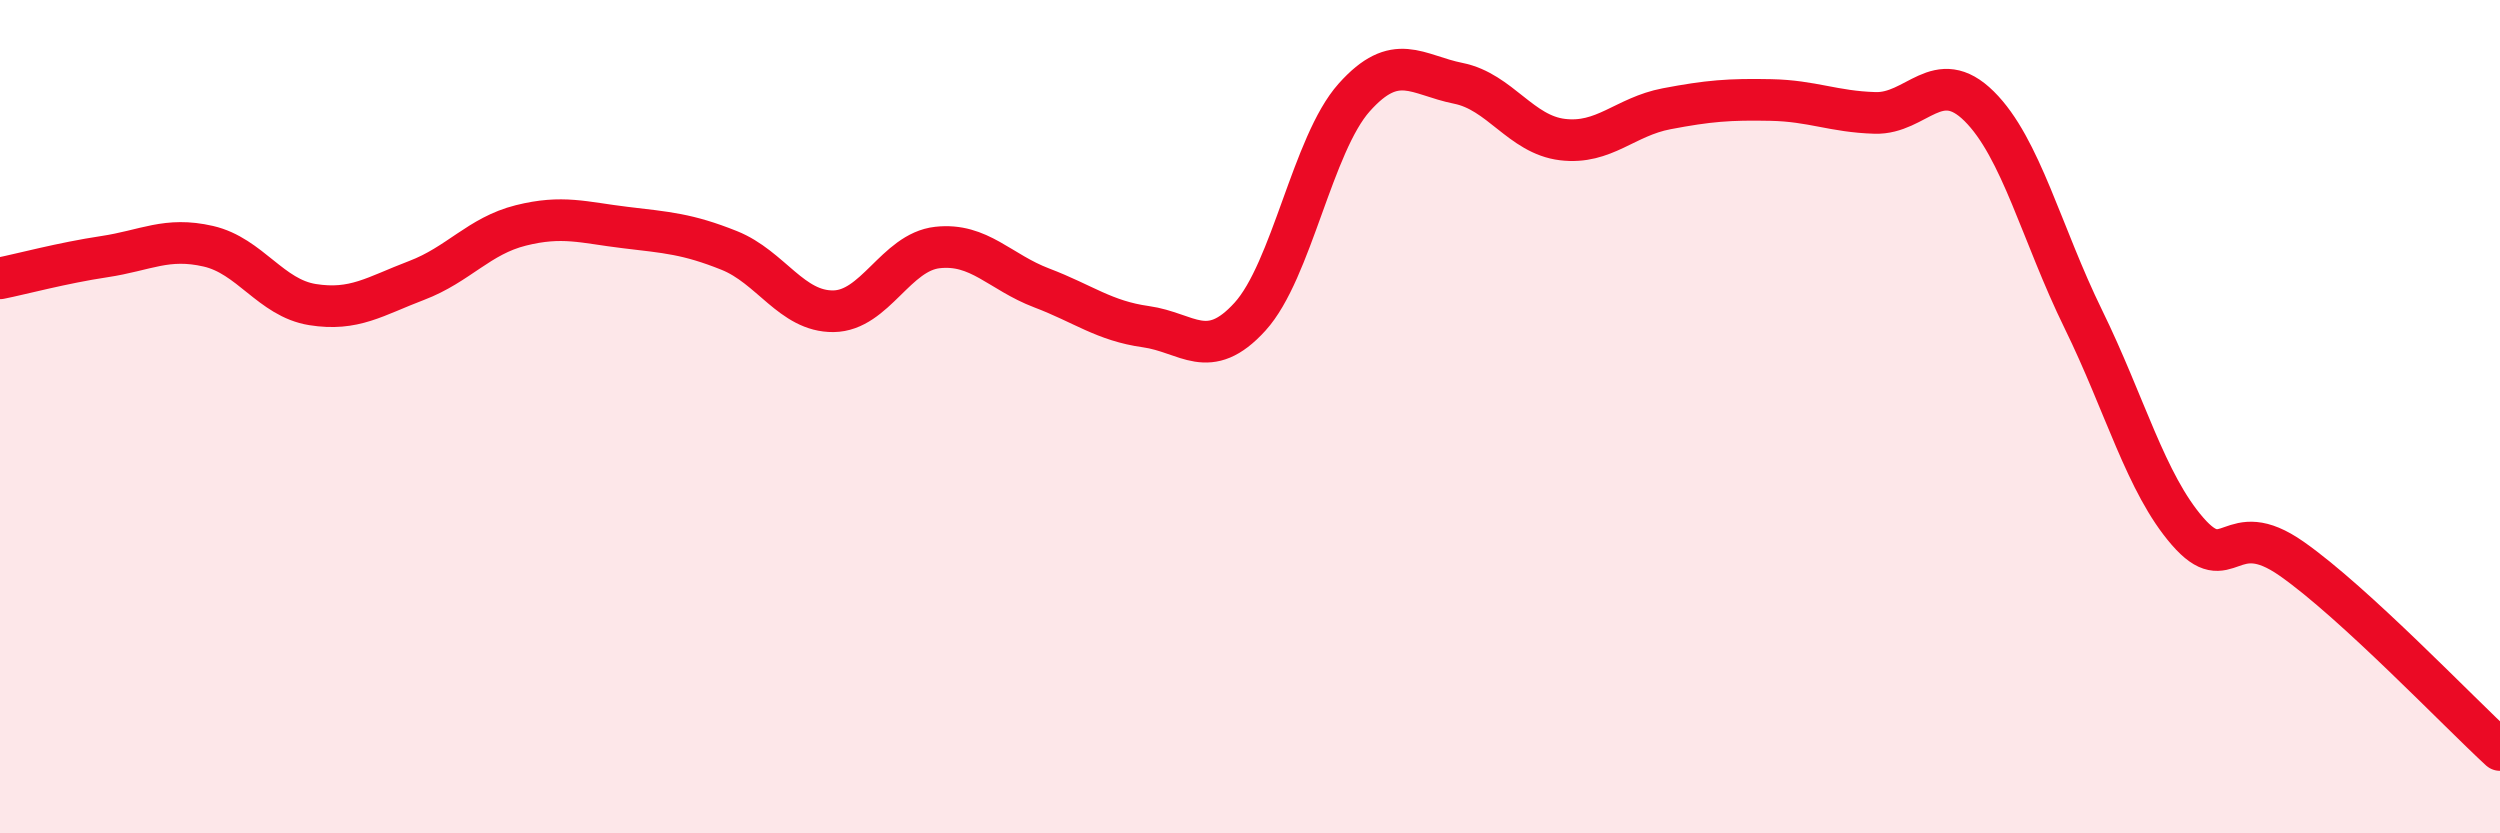
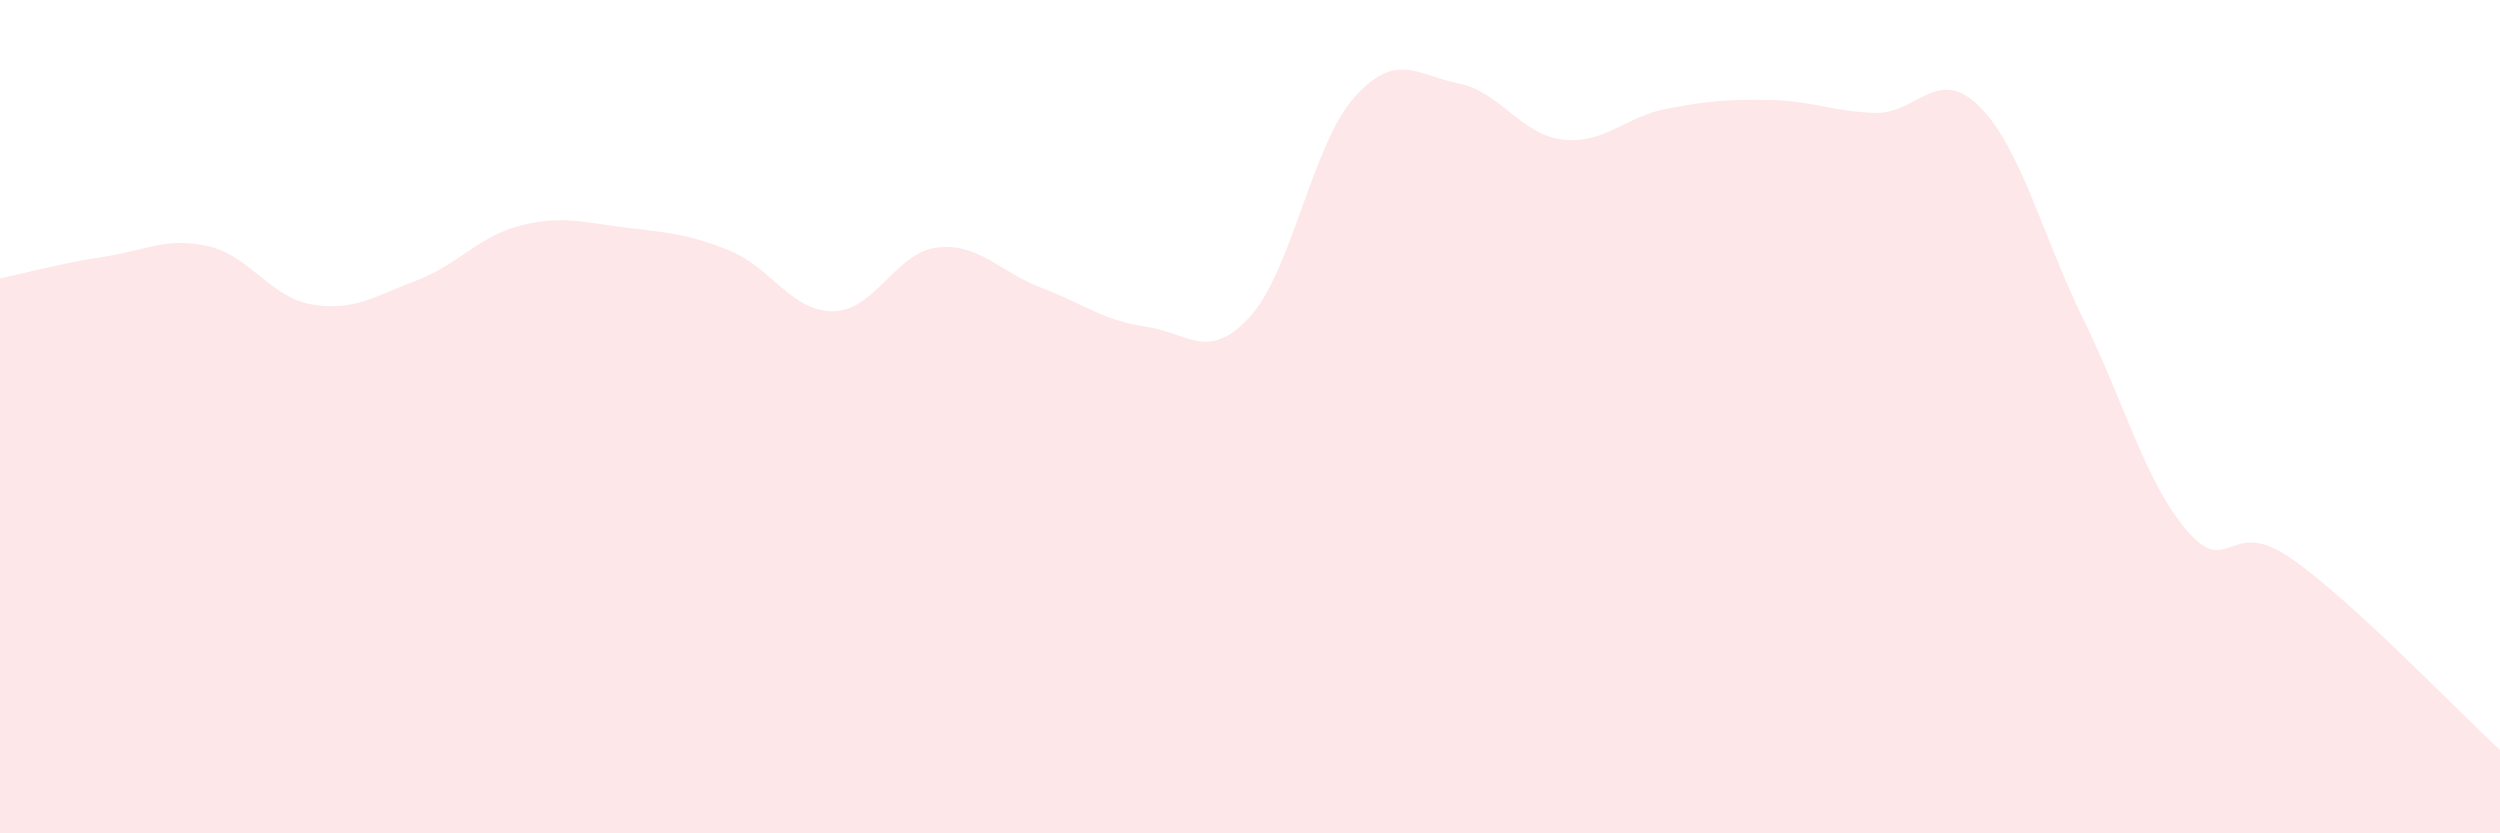
<svg xmlns="http://www.w3.org/2000/svg" width="60" height="20" viewBox="0 0 60 20">
  <path d="M 0,6.68 C 0.5,6.58 1.5,6.31 2.5,6.16 C 3.5,6.01 4,5.68 5,5.91 C 6,6.14 6.5,7.15 7.5,7.31 C 8.5,7.47 9,7.11 10,6.73 C 11,6.35 11.5,5.66 12.5,5.41 C 13.5,5.16 14,5.34 15,5.46 C 16,5.58 16.5,5.61 17.5,6.01 C 18.5,6.41 19,7.48 20,7.47 C 21,7.46 21.5,6.05 22.5,5.94 C 23.5,5.83 24,6.53 25,6.91 C 26,7.29 26.5,7.7 27.5,7.84 C 28.5,7.98 29,8.7 30,7.6 C 31,6.5 31.5,3.46 32.5,2.34 C 33.5,1.22 34,1.8 35,2 C 36,2.2 36.5,3.23 37.5,3.35 C 38.5,3.47 39,2.8 40,2.61 C 41,2.42 41.5,2.38 42.5,2.4 C 43.5,2.42 44,2.68 45,2.71 C 46,2.74 46.5,1.56 47.5,2.55 C 48.5,3.54 49,5.62 50,7.66 C 51,9.7 51.5,11.6 52.5,12.75 C 53.5,13.9 53.5,12.36 55,13.41 C 56.5,14.46 59,17.08 60,18L60 20L0 20Z" fill="#EB0A25" opacity="0.1" stroke-linecap="round" stroke-linejoin="round" />
-   <path d="M 0,6.68 C 0.5,6.58 1.5,6.31 2.5,6.16 C 3.5,6.01 4,5.68 5,5.91 C 6,6.14 6.5,7.15 7.5,7.31 C 8.5,7.47 9,7.11 10,6.73 C 11,6.35 11.5,5.66 12.5,5.41 C 13.5,5.16 14,5.34 15,5.46 C 16,5.58 16.5,5.61 17.5,6.01 C 18.5,6.41 19,7.48 20,7.47 C 21,7.46 21.5,6.05 22.5,5.94 C 23.5,5.83 24,6.53 25,6.91 C 26,7.29 26.5,7.7 27.5,7.84 C 28.5,7.98 29,8.7 30,7.6 C 31,6.5 31.5,3.46 32.5,2.34 C 33.5,1.22 34,1.8 35,2 C 36,2.2 36.5,3.23 37.5,3.35 C 38.5,3.47 39,2.8 40,2.61 C 41,2.42 41.5,2.38 42.5,2.4 C 43.5,2.42 44,2.68 45,2.71 C 46,2.74 46.5,1.56 47.5,2.55 C 48.5,3.54 49,5.62 50,7.66 C 51,9.7 51.5,11.6 52.5,12.75 C 53.5,13.9 53.5,12.36 55,13.41 C 56.5,14.46 59,17.08 60,18" stroke="#EB0A25" stroke-width="1" fill="none" stroke-linecap="round" stroke-linejoin="round" />
</svg>